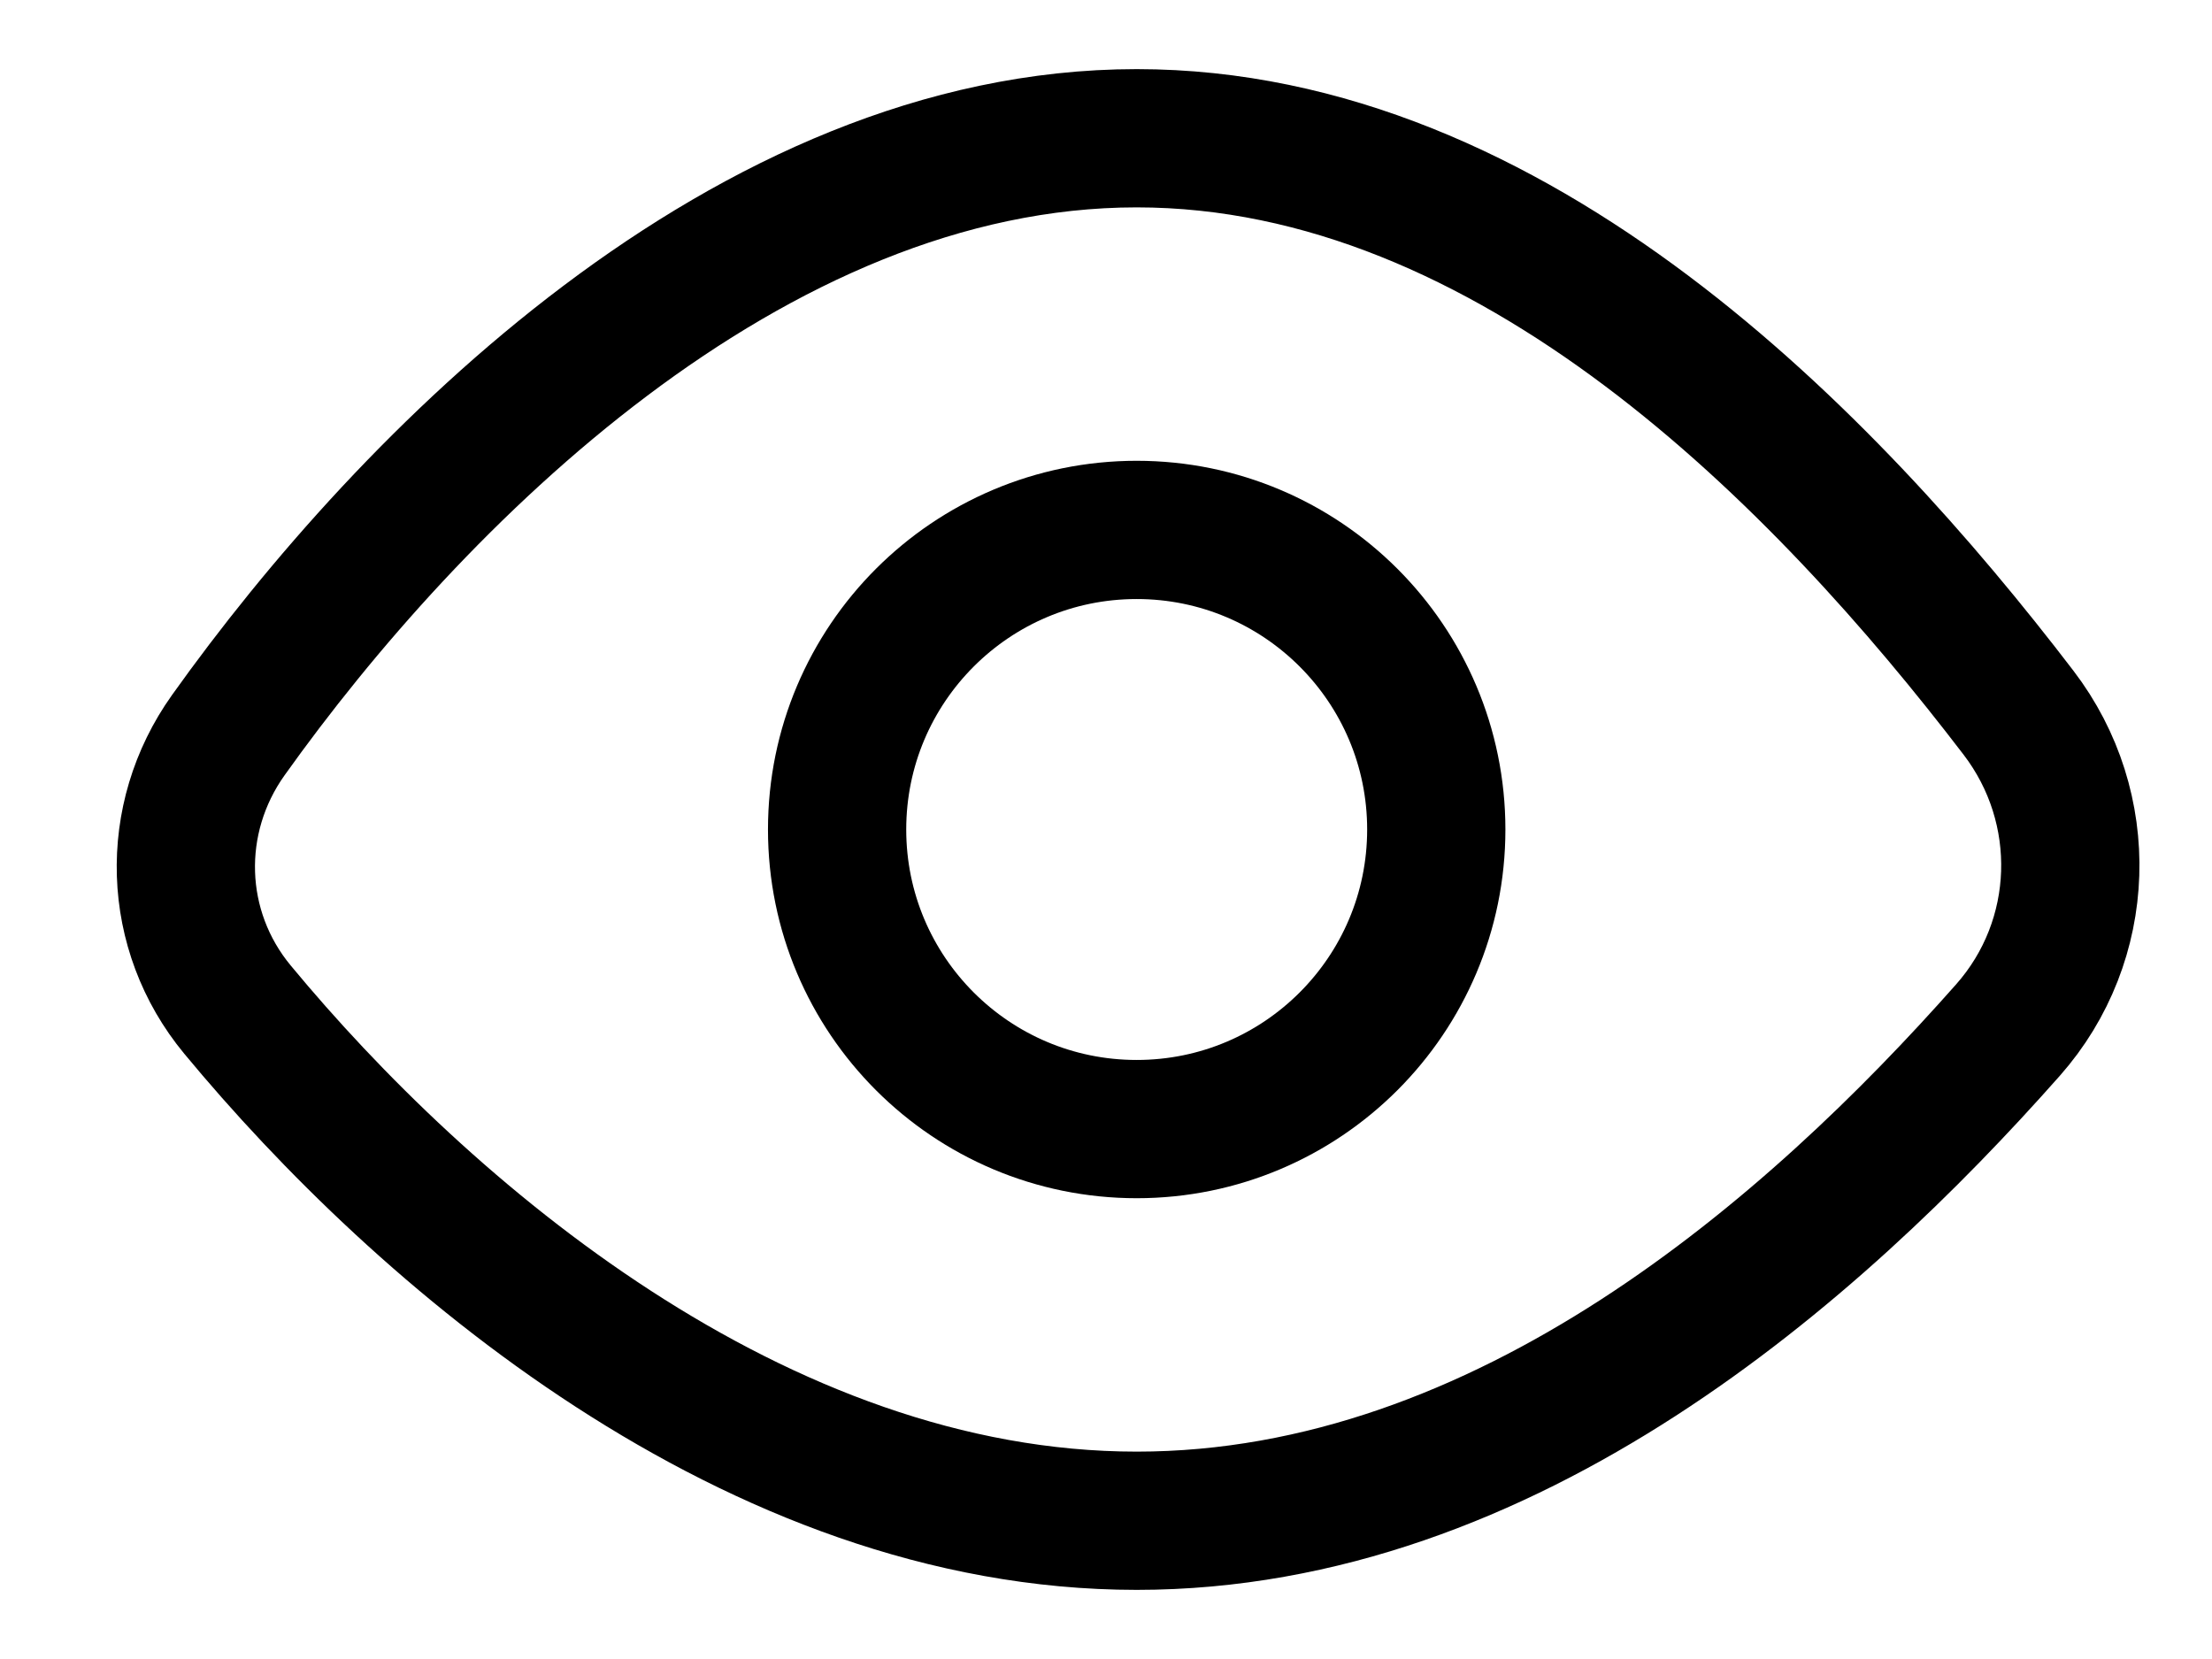
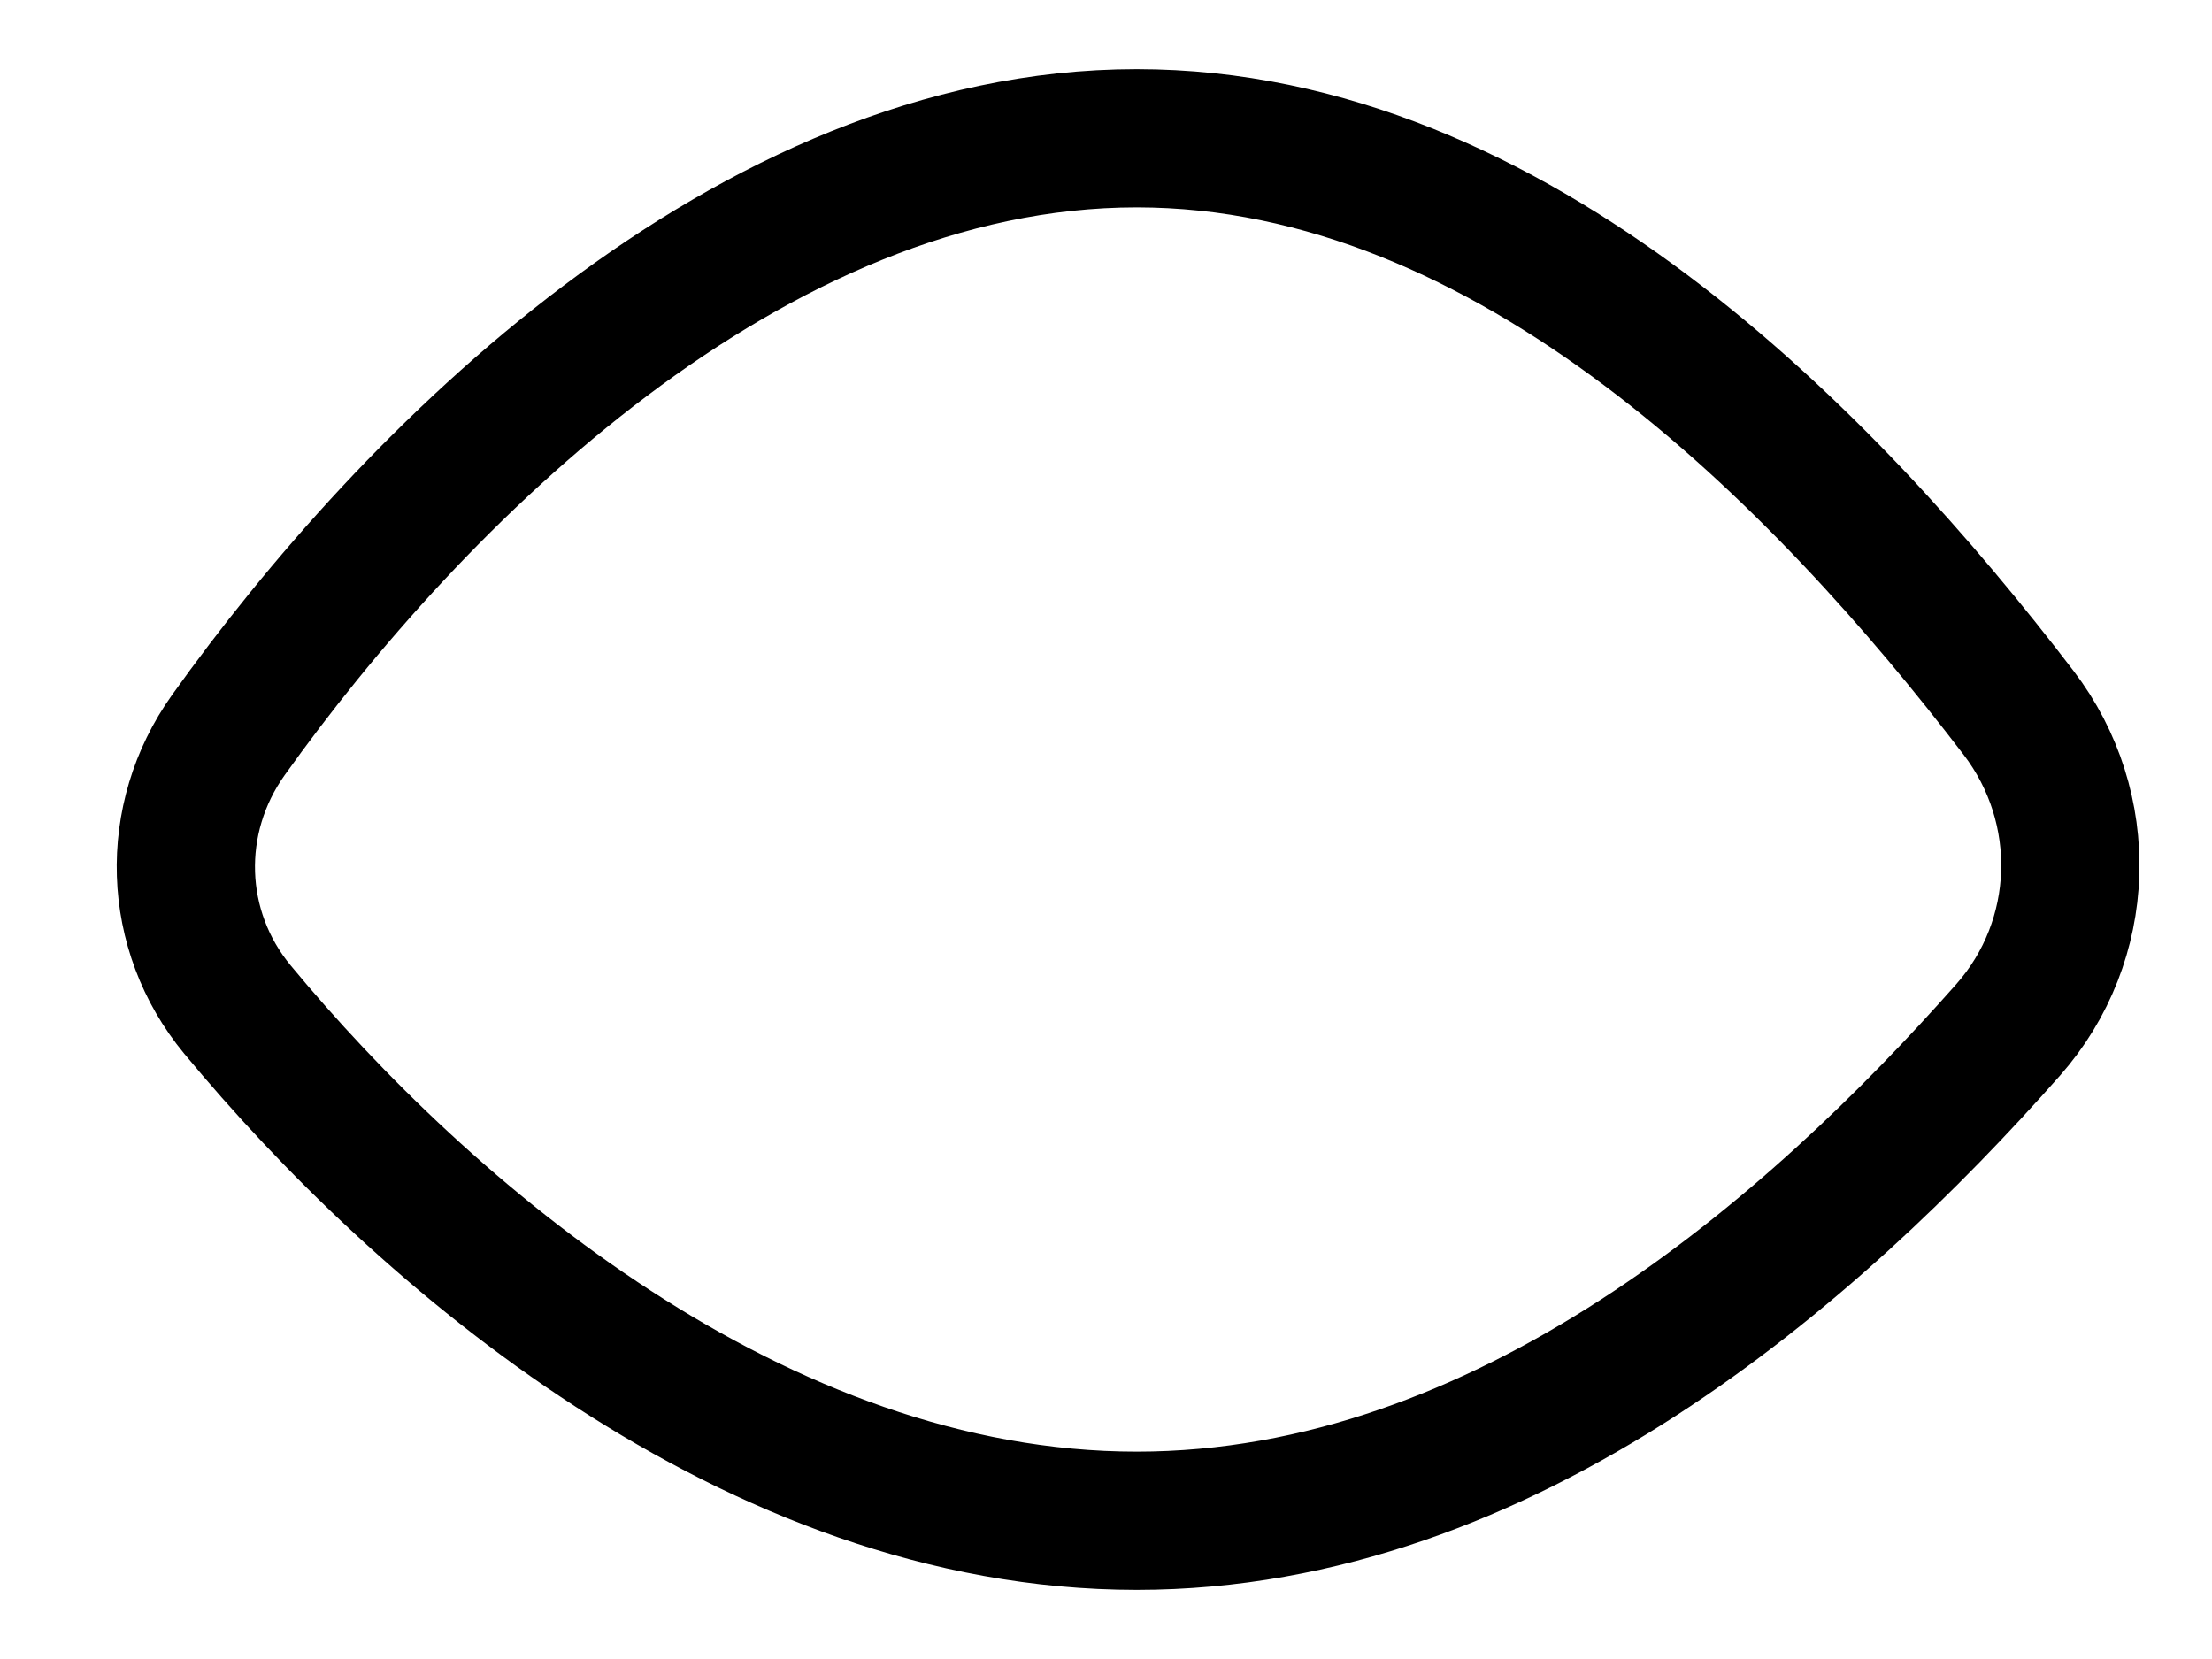
<svg xmlns="http://www.w3.org/2000/svg" width="16" height="12" viewBox="0 0 16 12" fill="none">
  <path d="M8.222 1C5.415 1 2.97 3.467 1.651 5.318C1.22 5.923 1.244 6.731 1.718 7.303C3.051 8.913 5.462 11 8.222 11C10.899 11 13.12 9.038 14.524 7.451C15.097 6.803 15.126 5.843 14.601 5.156C13.202 3.326 10.948 1 8.222 1Z" stroke="black" />
-   <circle cx="8.222" cy="6" r="2.167" stroke="black" />
</svg>